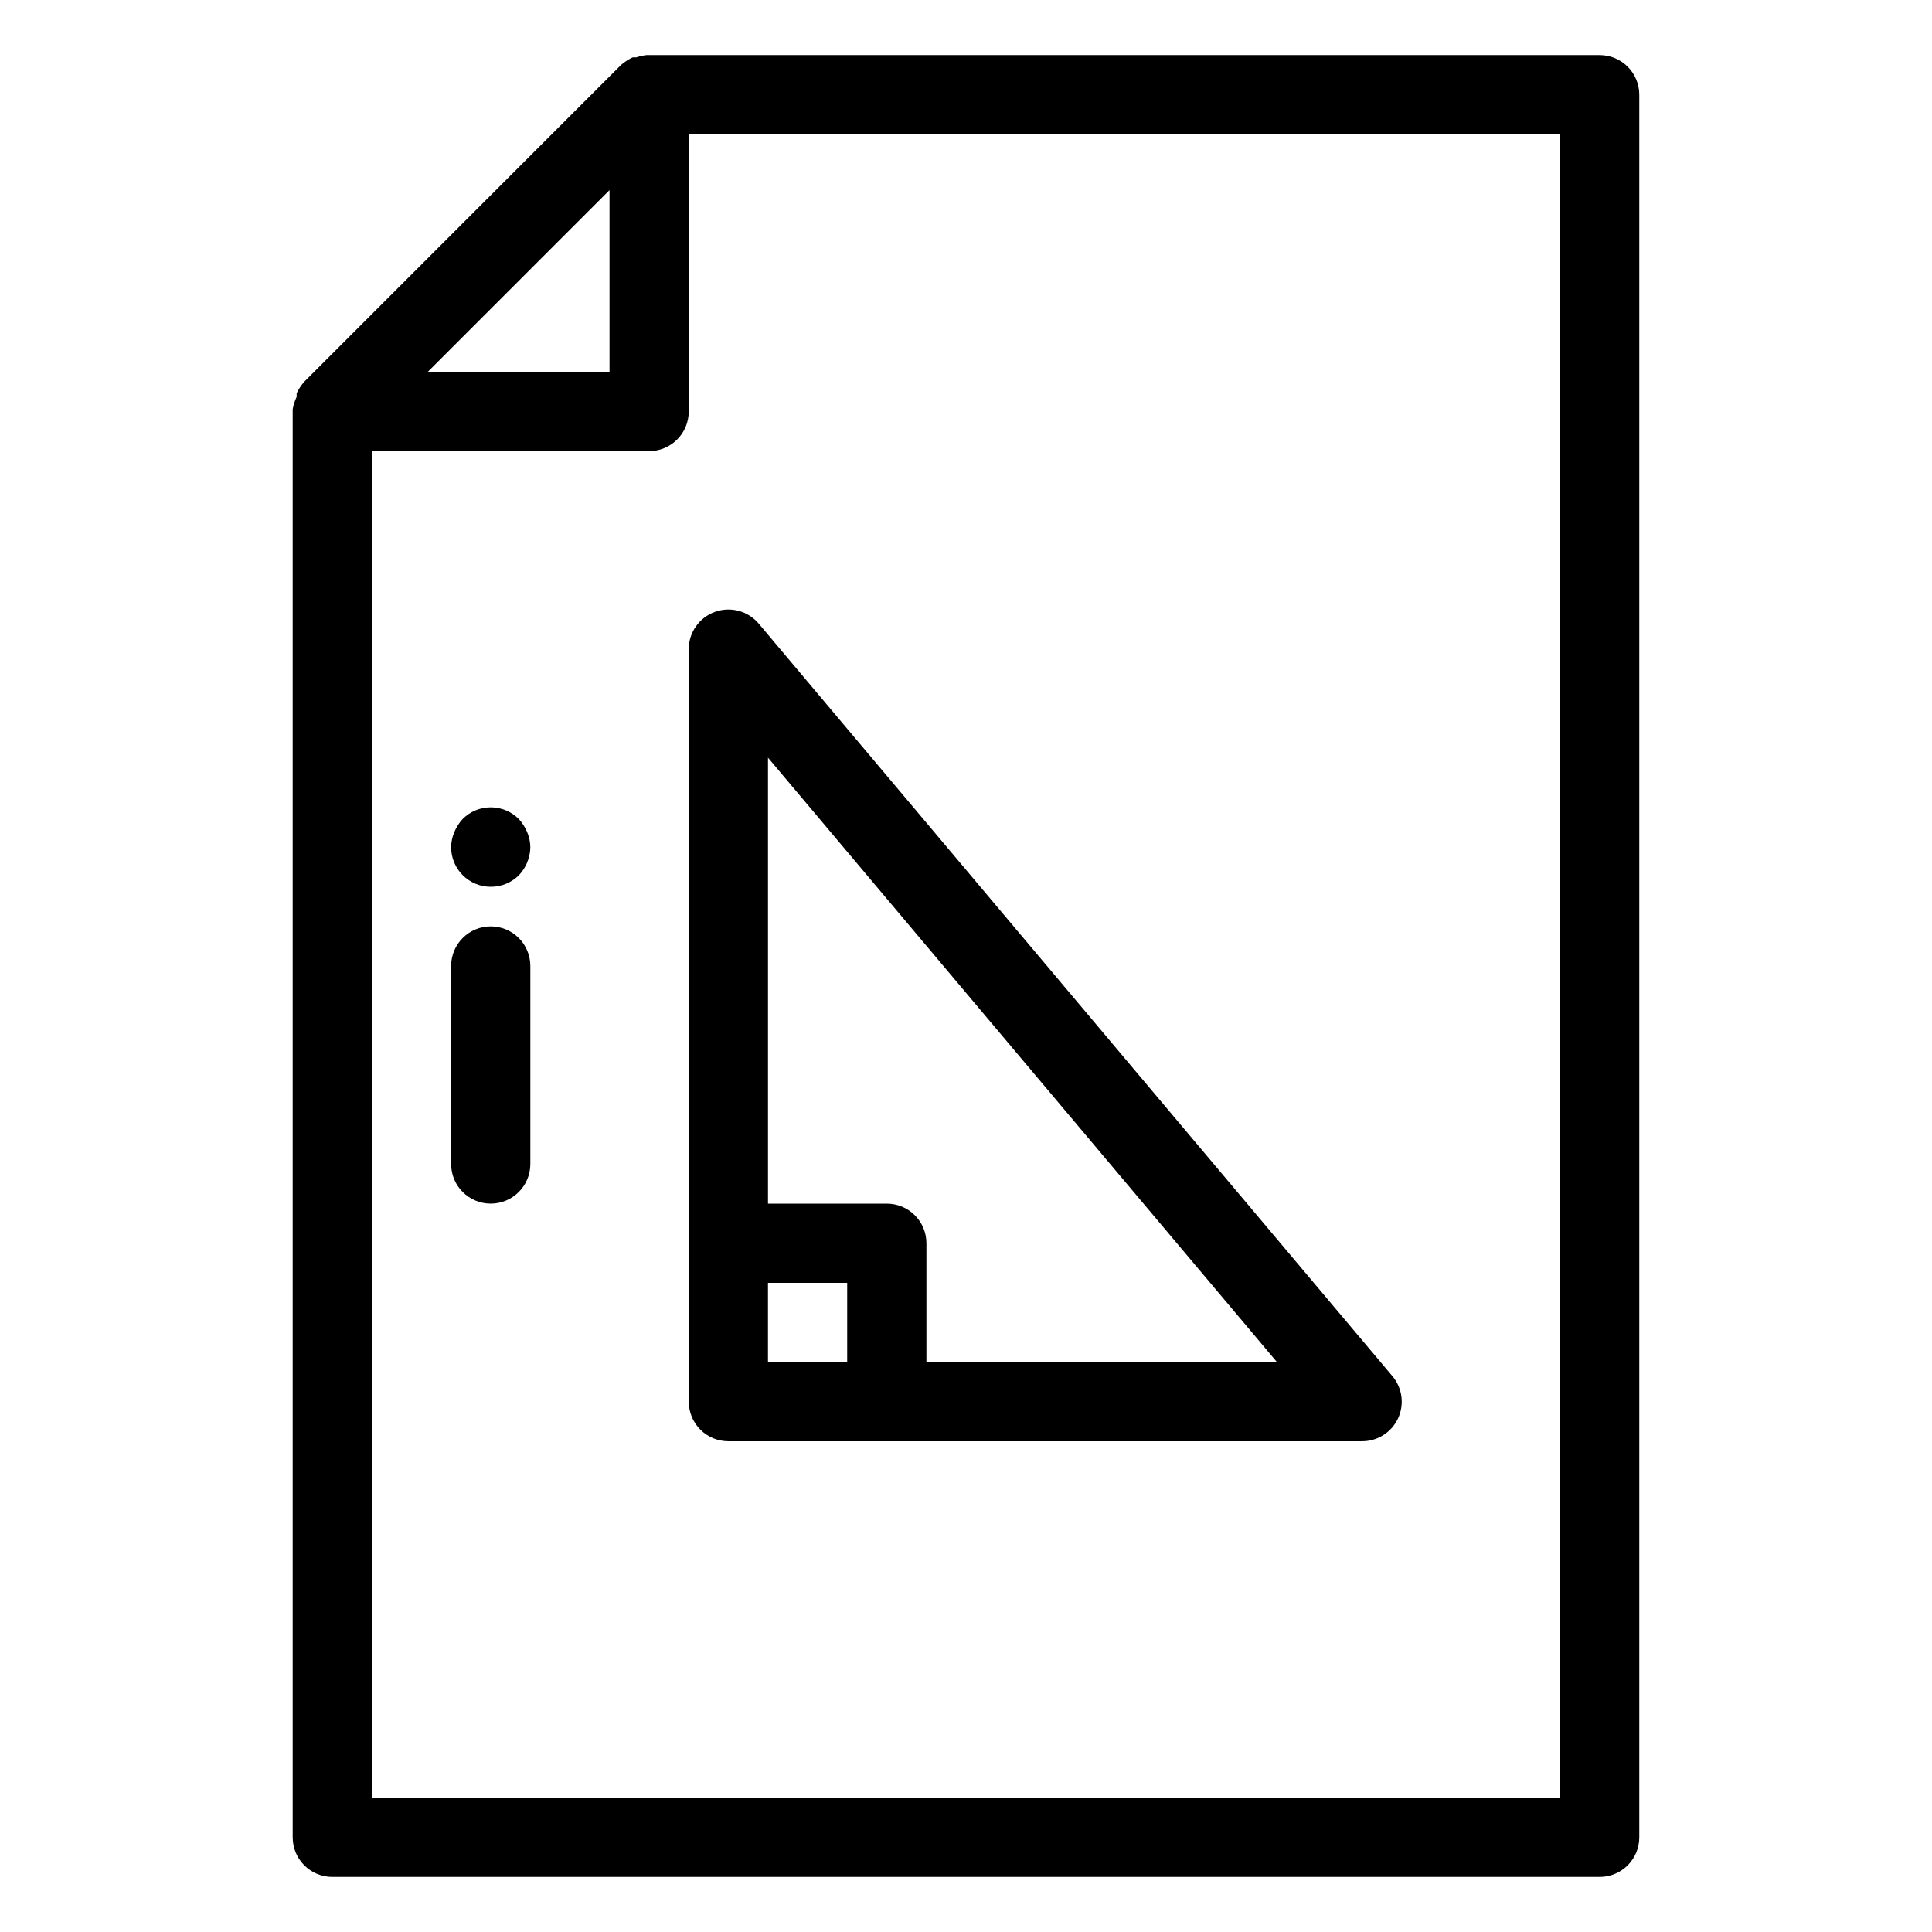
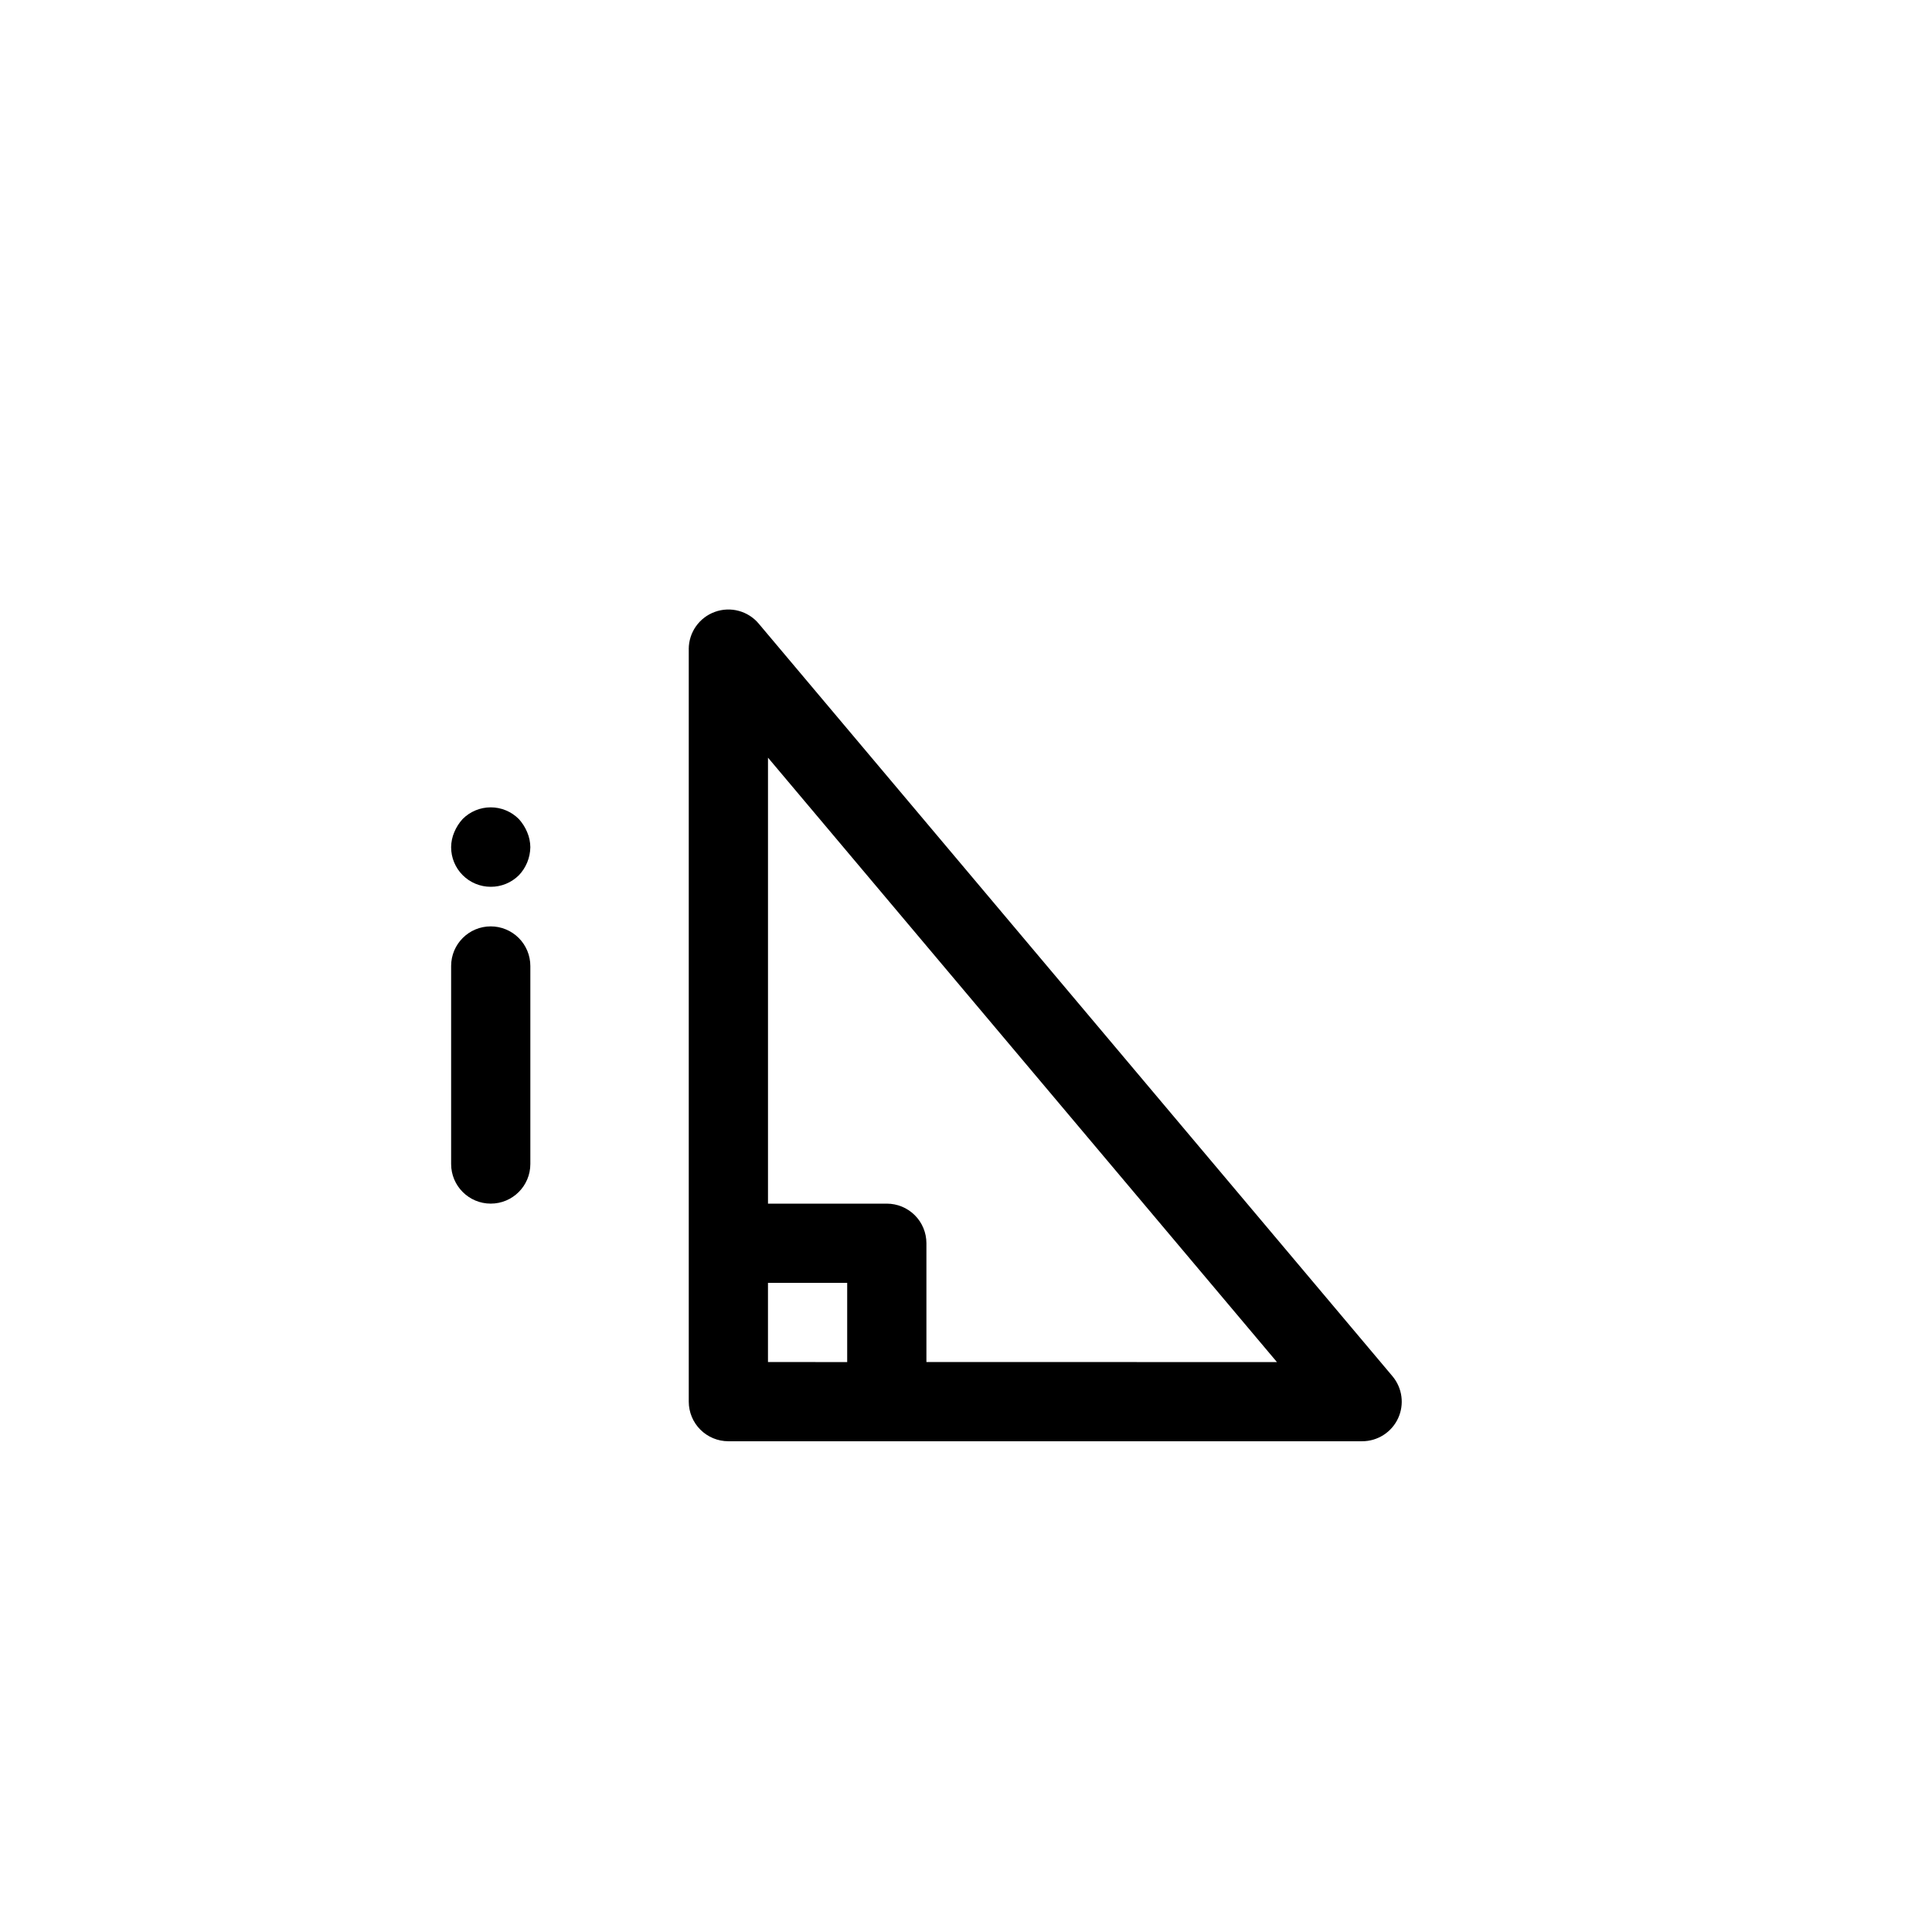
<svg xmlns="http://www.w3.org/2000/svg" fill="#000000" width="800px" height="800px" version="1.1" viewBox="144 144 512 512">
  <g>
-     <path d="m567.93 158.59h-252.53c-0.965 0.109-1.914 0.32-2.836 0.629-0.312-0.043-0.633-0.043-0.945 0-1.098 0.527-2.121 1.199-3.043 1.996l-83.969 83.969c-0.797 0.922-1.465 1.945-1.992 3.043v0.945c-0.484 1.035-0.84 2.129-1.051 3.254v0.629 377.86c0 2.785 1.105 5.453 3.074 7.422s4.637 3.074 7.422 3.074h335.87c2.785 0 5.453-1.105 7.422-3.074s3.074-4.637 3.074-7.422v-461.82c0-2.785-1.105-5.453-3.074-7.422s-4.637-3.074-7.422-3.074zm-262.4 35.793v48.176h-48.176zm251.9 426.03h-314.88v-356.86h73.473c2.781 0 5.453-1.105 7.422-3.074s3.074-4.641 3.074-7.422v-73.473h230.91z" />
    <path d="m274.05 389.5c-5.797 0-10.496 4.699-10.496 10.496v52.48c0 5.797 4.699 10.496 10.496 10.496s10.496-4.699 10.496-10.496v-52.48c0-2.785-1.105-5.453-3.074-7.422s-4.641-3.074-7.422-3.074z" />
    <path d="m326.53 316.03v199.42c0 2.785 1.105 5.457 3.074 7.422 1.969 1.969 4.637 3.074 7.422 3.074h167.93c4.102 0.012 7.832-2.367 9.555-6.086 1.699-3.68 1.125-8.012-1.473-11.125l-167.94-199.43h0.004c-2.832-3.398-7.492-4.66-11.652-3.148-4.156 1.504-6.926 5.445-6.926 9.867zm20.992 167.94h20.992v20.992l-20.992-0.004zm134.88 20.992-92.891-0.004v-31.484c0-2.785-1.105-5.457-3.074-7.422-1.969-1.969-4.641-3.074-7.422-3.074h-31.488v-118.19z" />
    <path d="m281.5 361.06c-1.973-1.988-4.656-3.106-7.453-3.106-2.801 0-5.481 1.117-7.453 3.106-0.926 1.02-1.672 2.191-2.203 3.465-0.539 1.262-0.824 2.617-0.84 3.988 0 2.781 1.105 5.453 3.074 7.422s4.637 3.074 7.422 3.074c2.789 0.016 5.469-1.082 7.453-3.047 1.918-2.008 3.004-4.672 3.043-7.449-0.016-1.371-0.301-2.727-0.84-3.988-0.531-1.273-1.277-2.445-2.203-3.465z" />
  </g>
</svg>